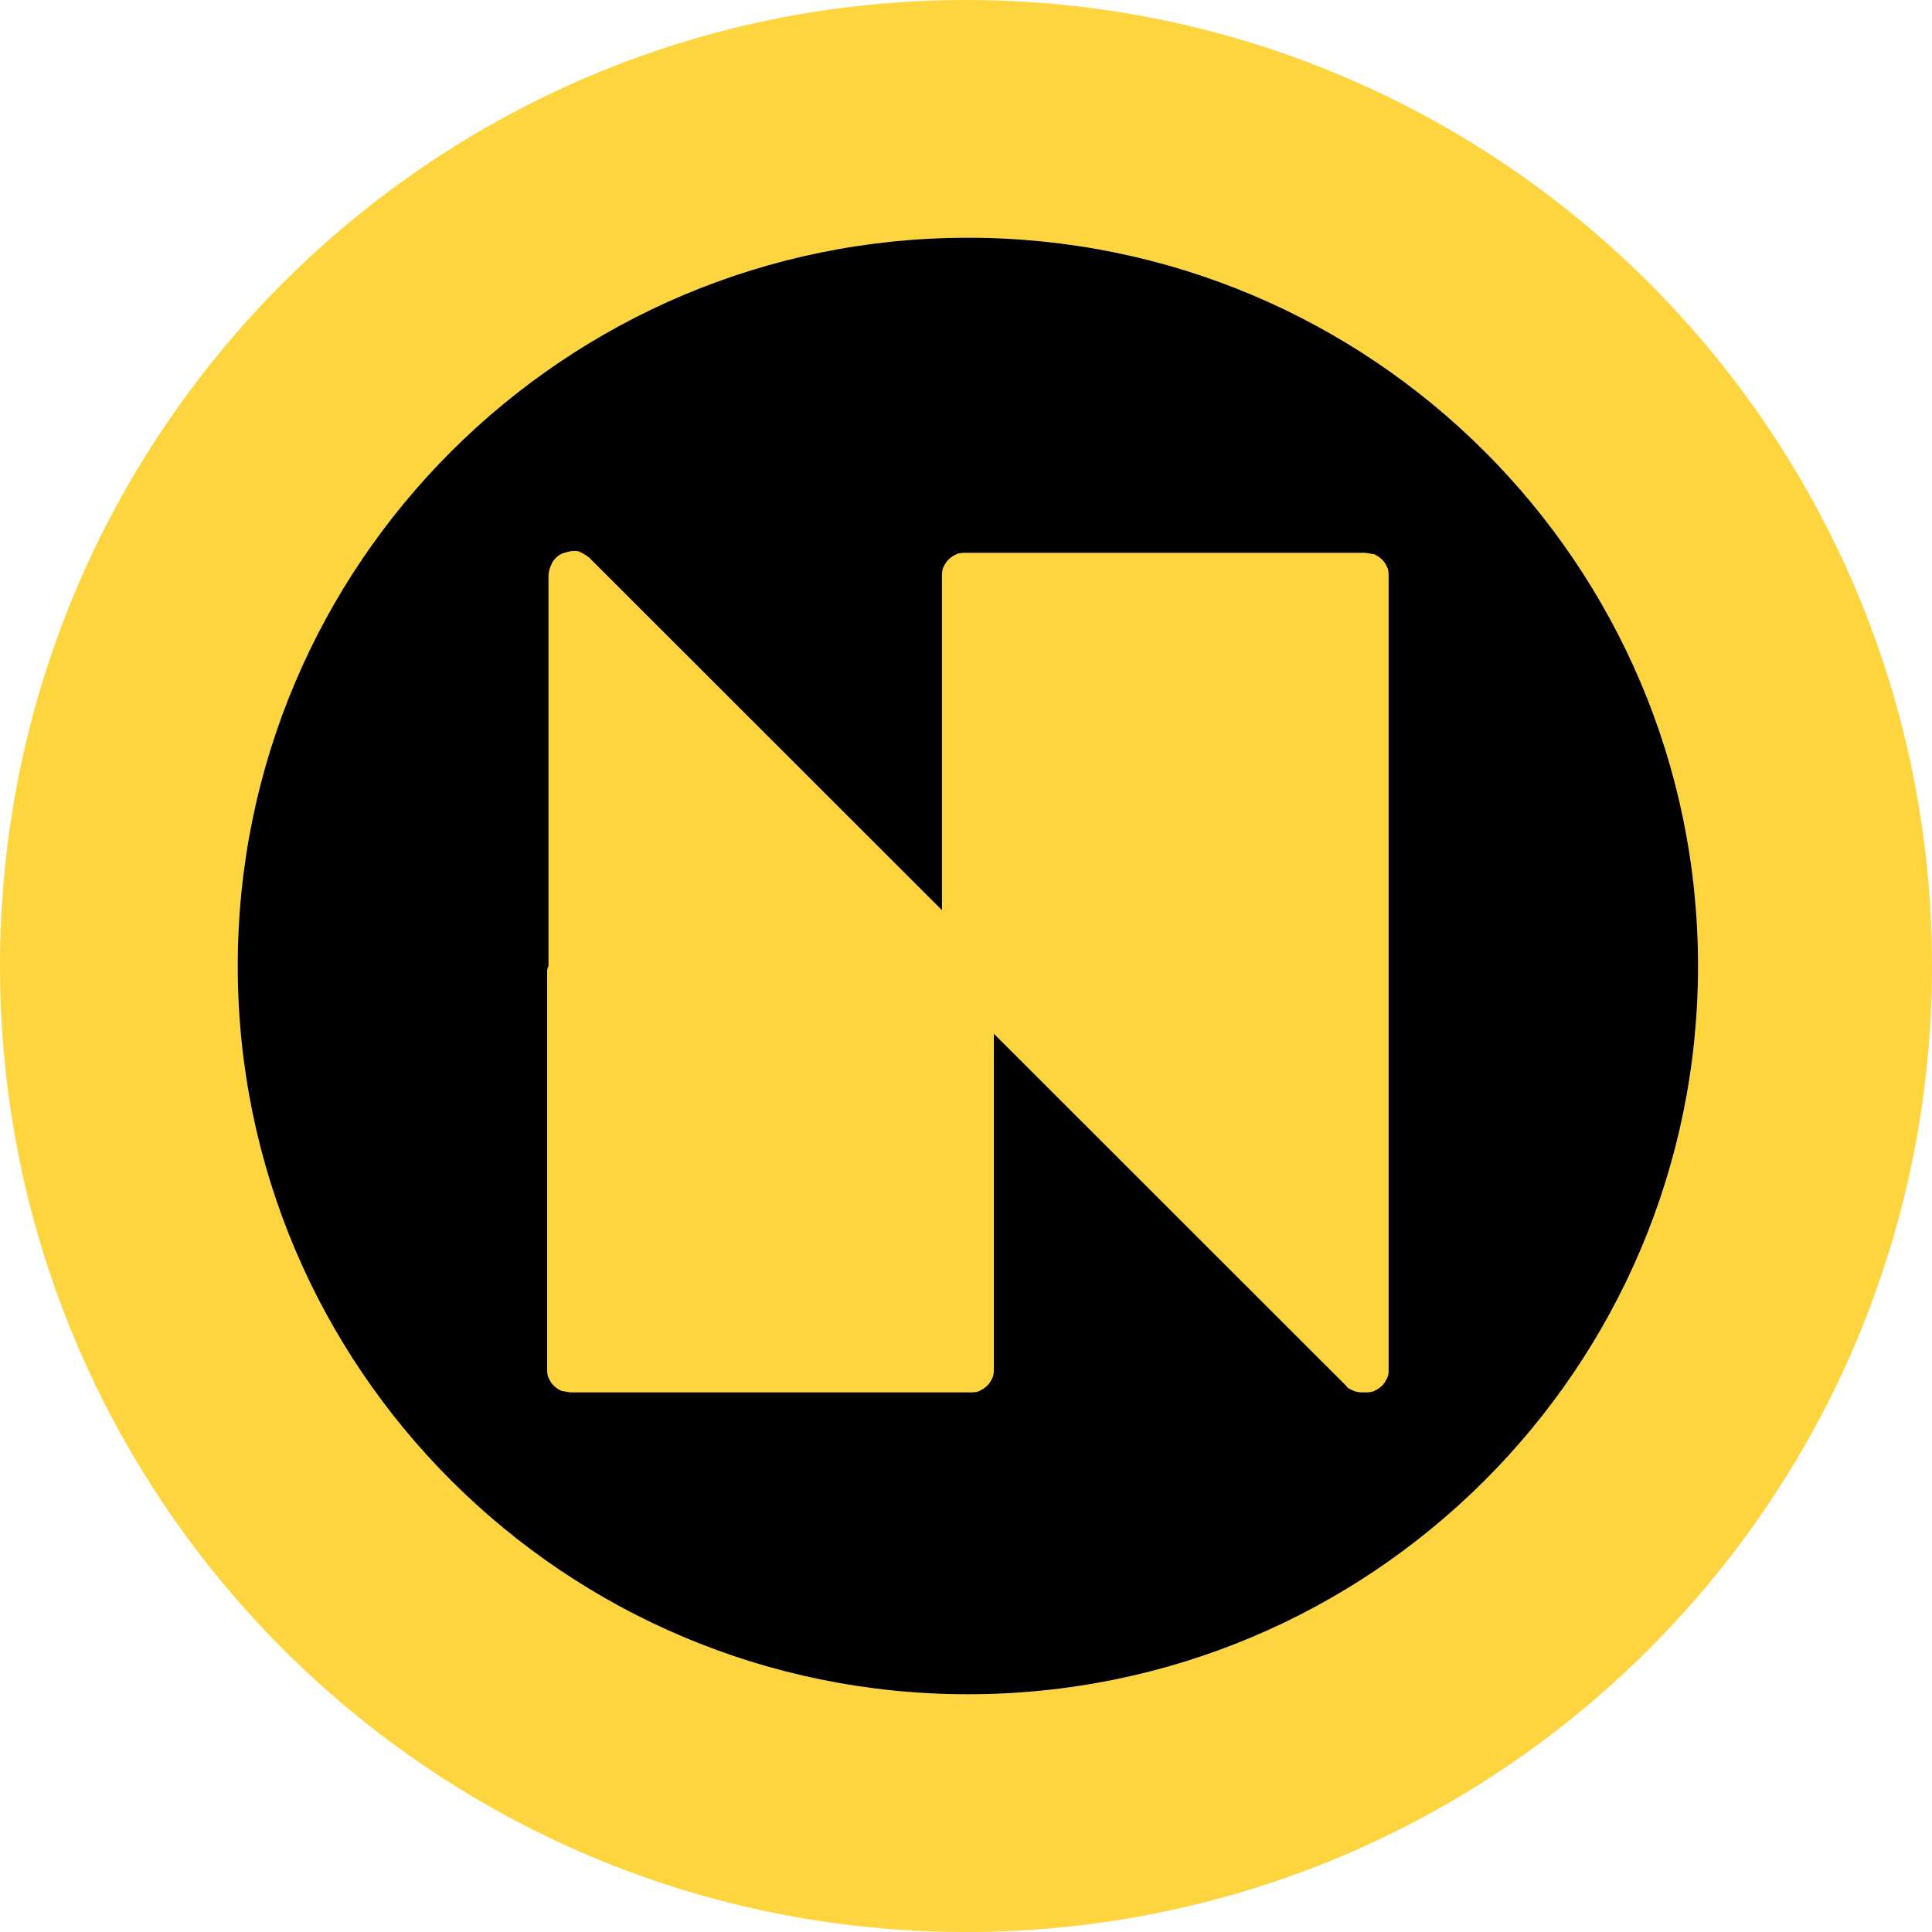
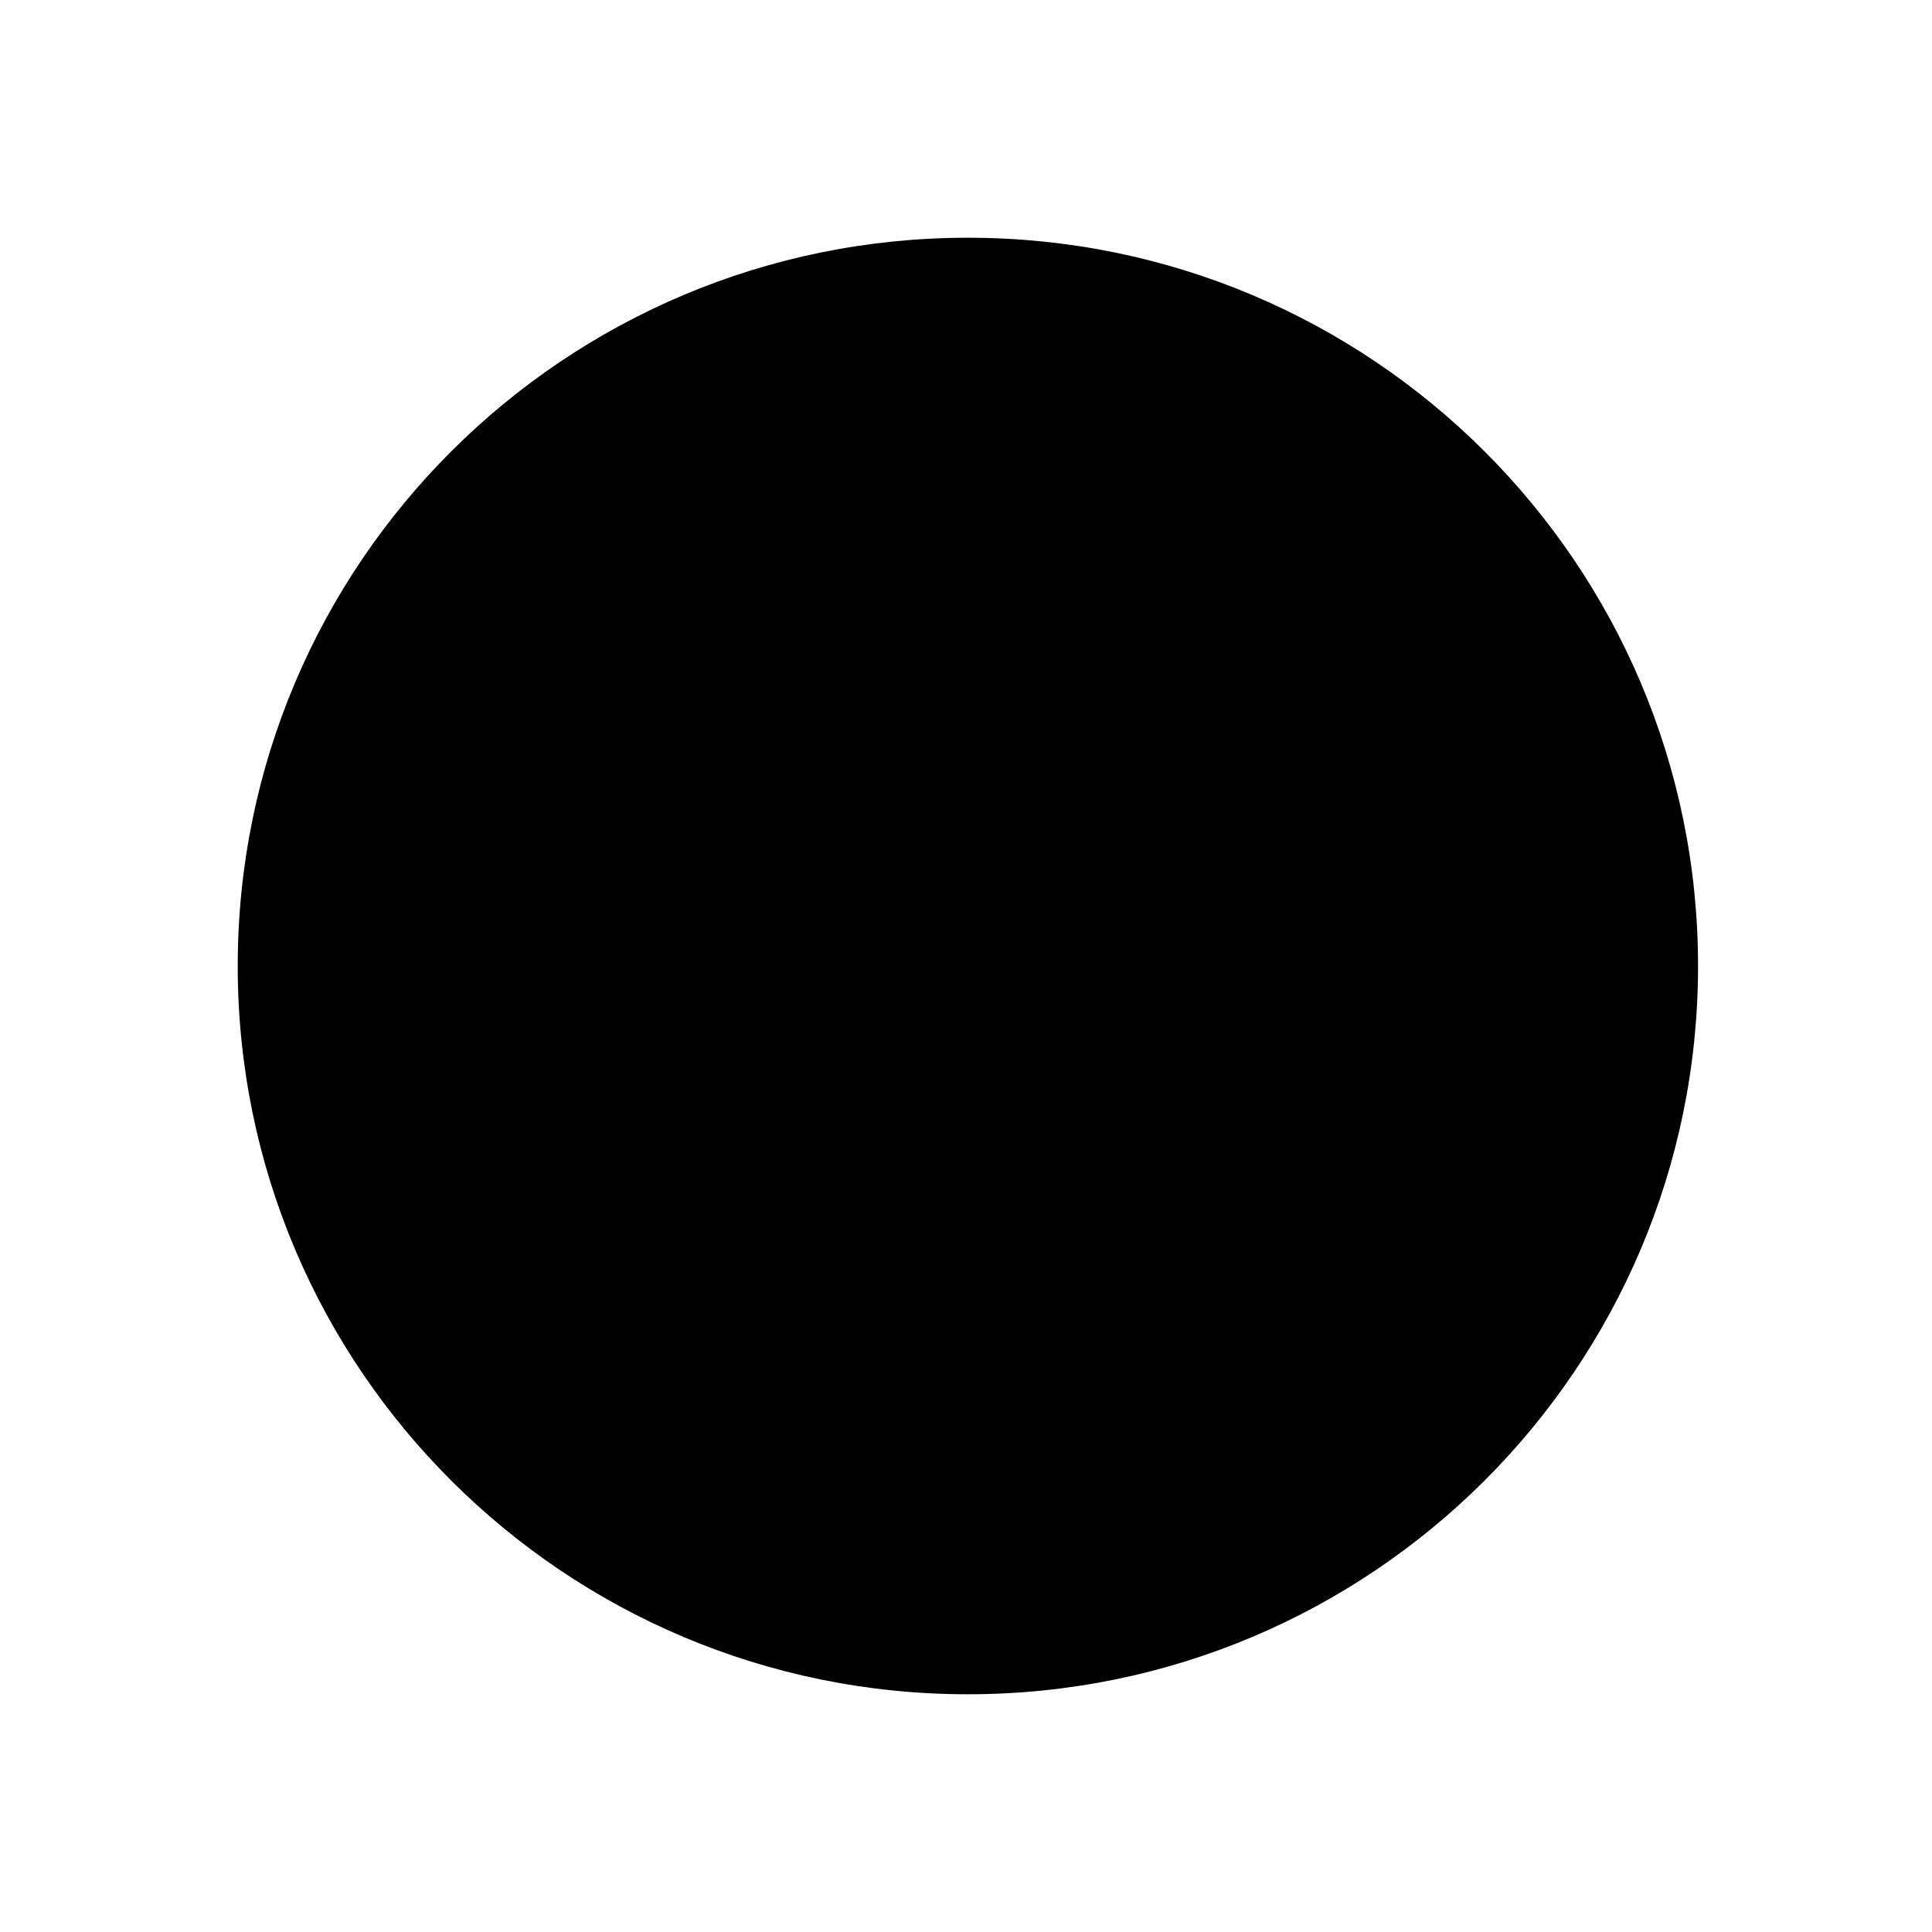
<svg xmlns="http://www.w3.org/2000/svg" fill="none" viewBox="0 0 512 512">
-   <path fill="#FFD53F" fill-rule="evenodd" d="M256 512c141.385 0 256-114.615 256-256S397.385 0 256 0 0 114.615 0 256s114.615 256 256 256m.5-63C363.367 449 450 362.591 450 256S363.367 63 256.5 63 63 149.409 63 256s86.633 193 193.5 193" clip-rule="evenodd" />
  <path fill="#000" fill-rule="evenodd" d="M450 256c0 106.591-86.633 193-193.5 193S63 362.591 63 256 149.633 63 256.5 63 450 149.409 450 256" clip-rule="evenodd" />
-   <path fill="#FFD53F" d="m249.63 241.201-93.357-93.295c-.704-.704-2.113-1.408-2.818-1.76-1.409-.352-2.818 0-3.875.352-1.409.352-2.466 1.408-3.171 2.464-.704 1.408-1.057 2.465-1.057 3.873v103.153c-.352.704-.352 1.058-.352 1.762v104.912c0 .705 0 1.762.352 2.465.353.704.705 1.409 1.409 2.113.701.7 1.402 1.052 2.102 1.403l.012.006c.705 0 1.762.351 2.466.351h105.687c.705 0 1.762 0 2.466-.351l.012-.006c.701-.351 1.402-.703 2.102-1.403.705-.704 1.057-1.409 1.409-2.113.353-.703.353-1.76.353-2.465v-88.719l93.357 93.297c.352.704 1.409 1.056 2.113 1.409 1.057.351 1.762.351 2.819.351.704 0 1.761 0 2.466-.351l.012-.006c.7-.351 1.401-.703 2.102-1.403.704-.704 1.056-1.409 1.409-2.113.352-.703.352-1.407.352-2.464V152.835c0-.704 0-1.76-.352-2.465h-.001c-.352-.704-.704-1.408-1.408-2.112-.705-.704-1.41-1.056-2.114-1.408-.705 0-1.762-.352-2.466-.352H255.972c-.705 0-1.762 0-2.466.352s-1.41.704-2.114 1.408c-.705.704-1.057 1.408-1.409 2.112s-.353 1.761-.353 2.465z" />
</svg>